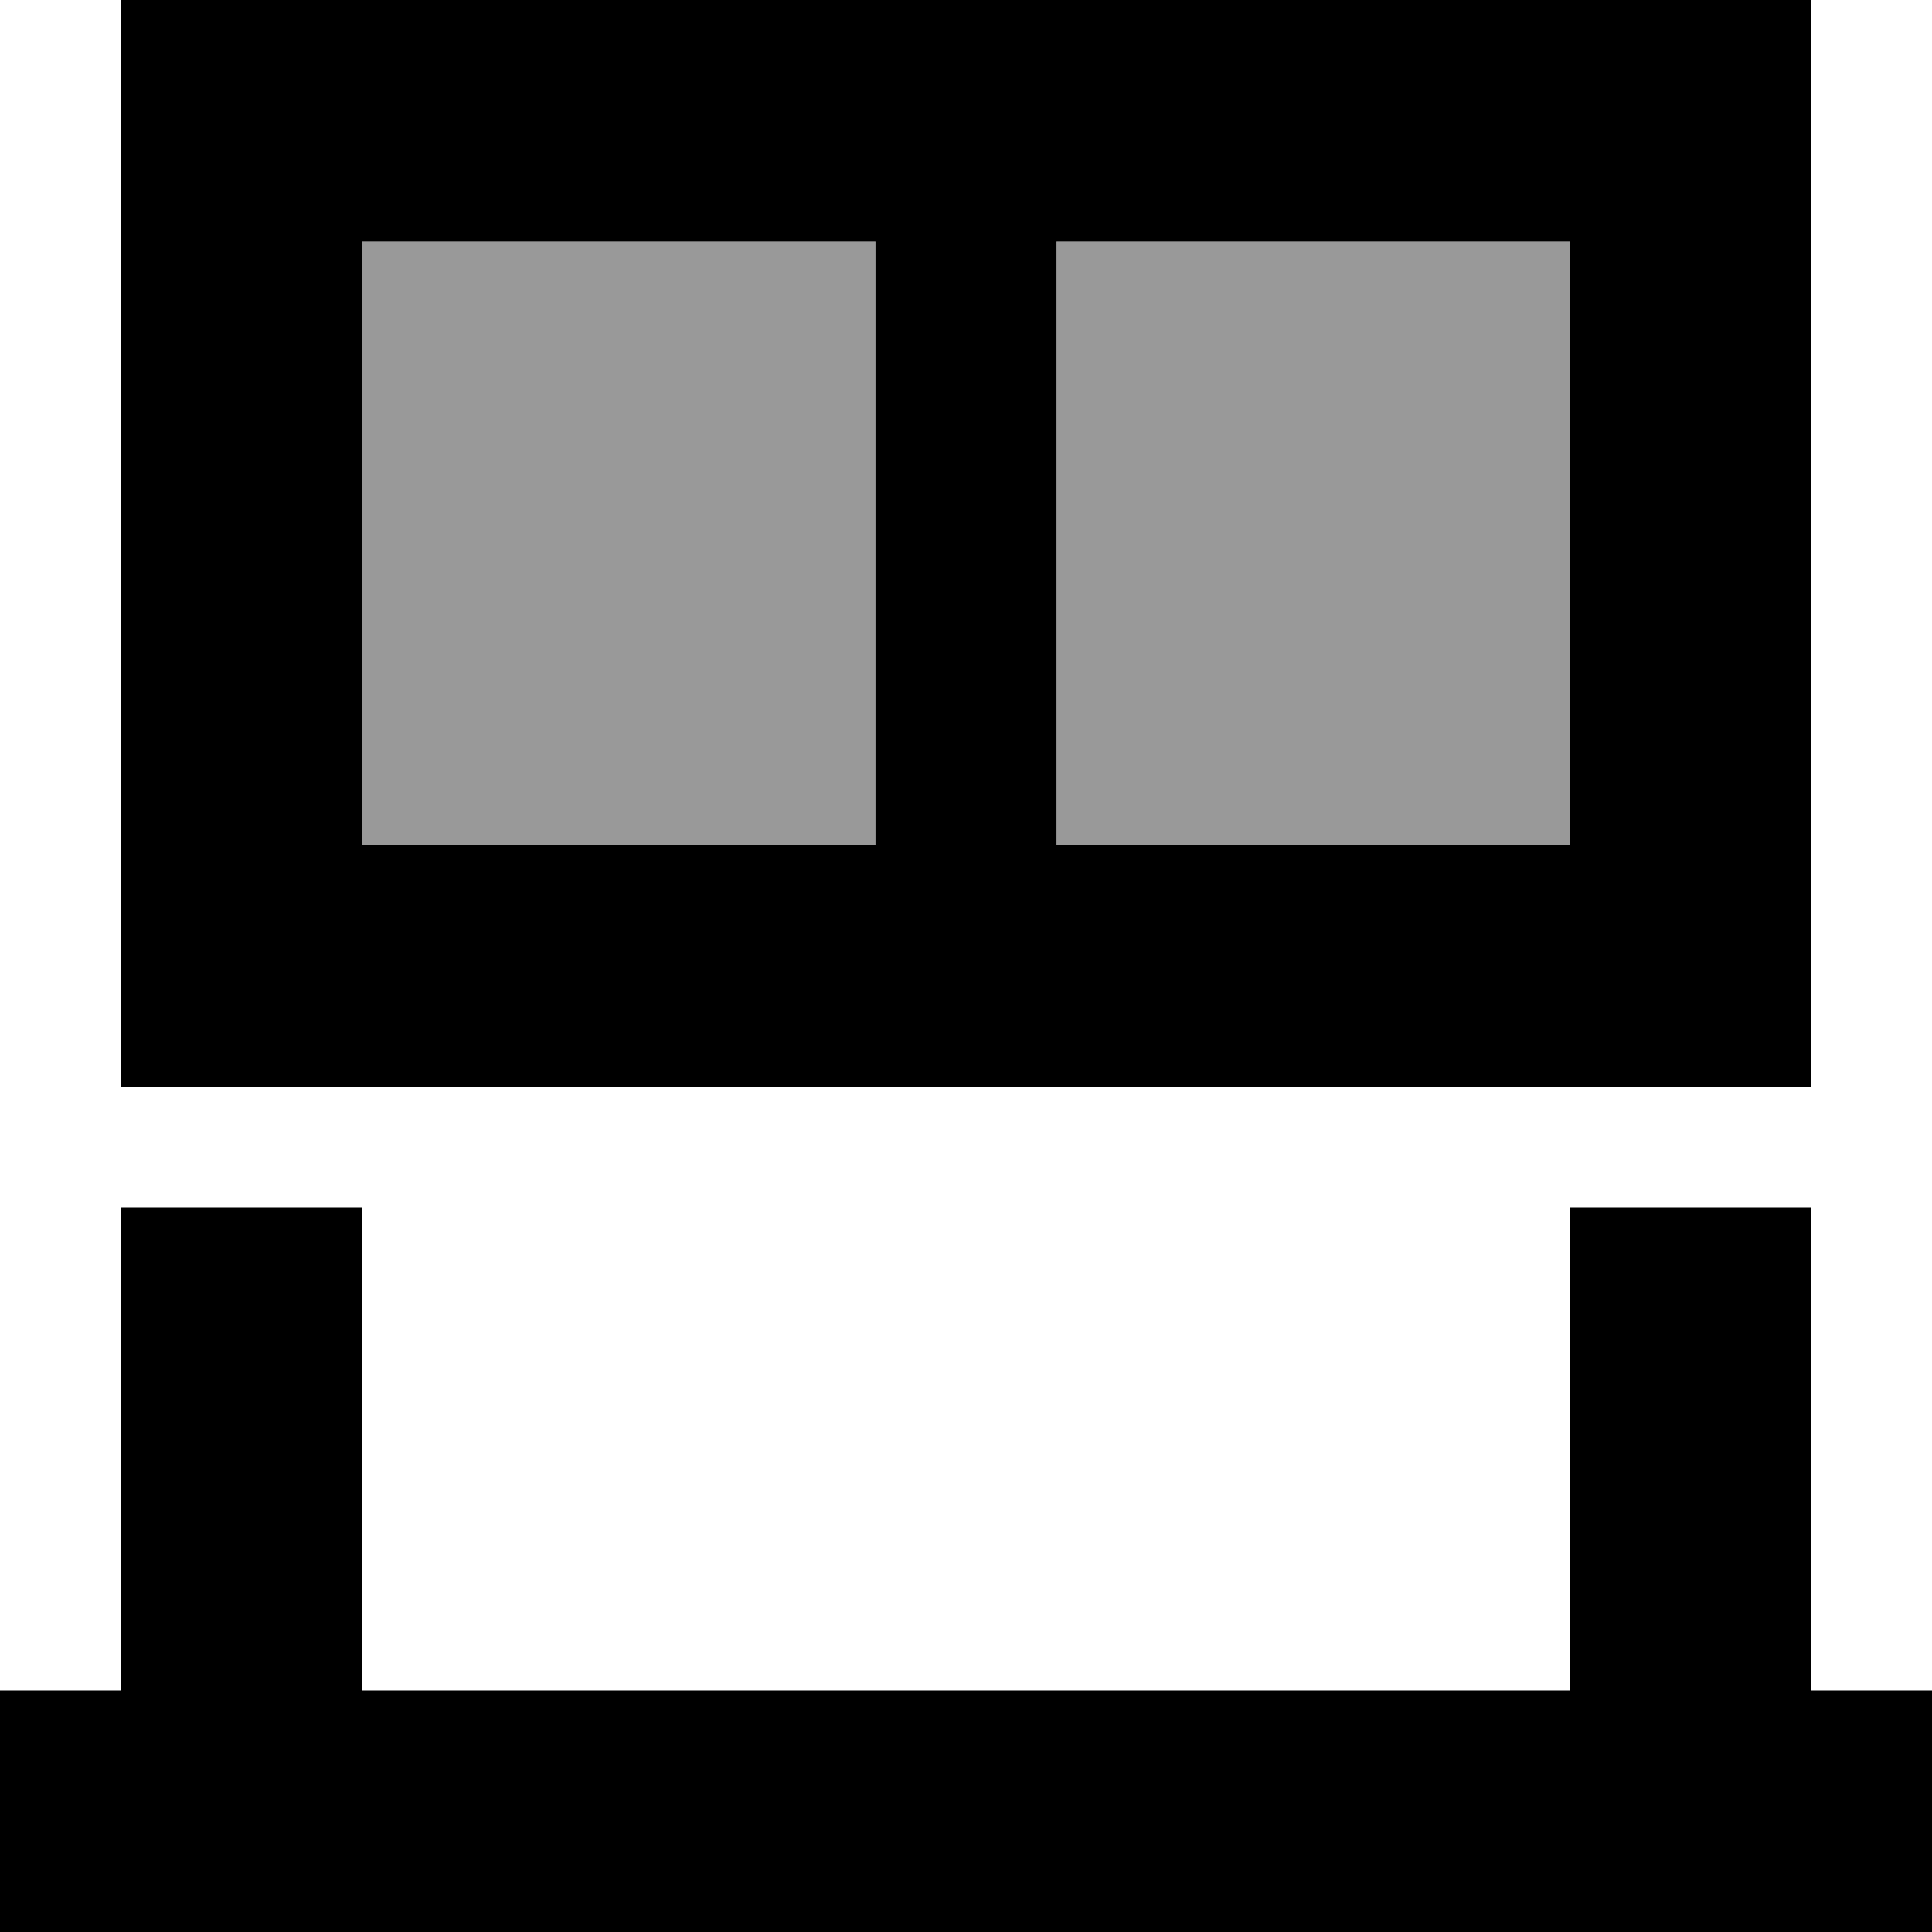
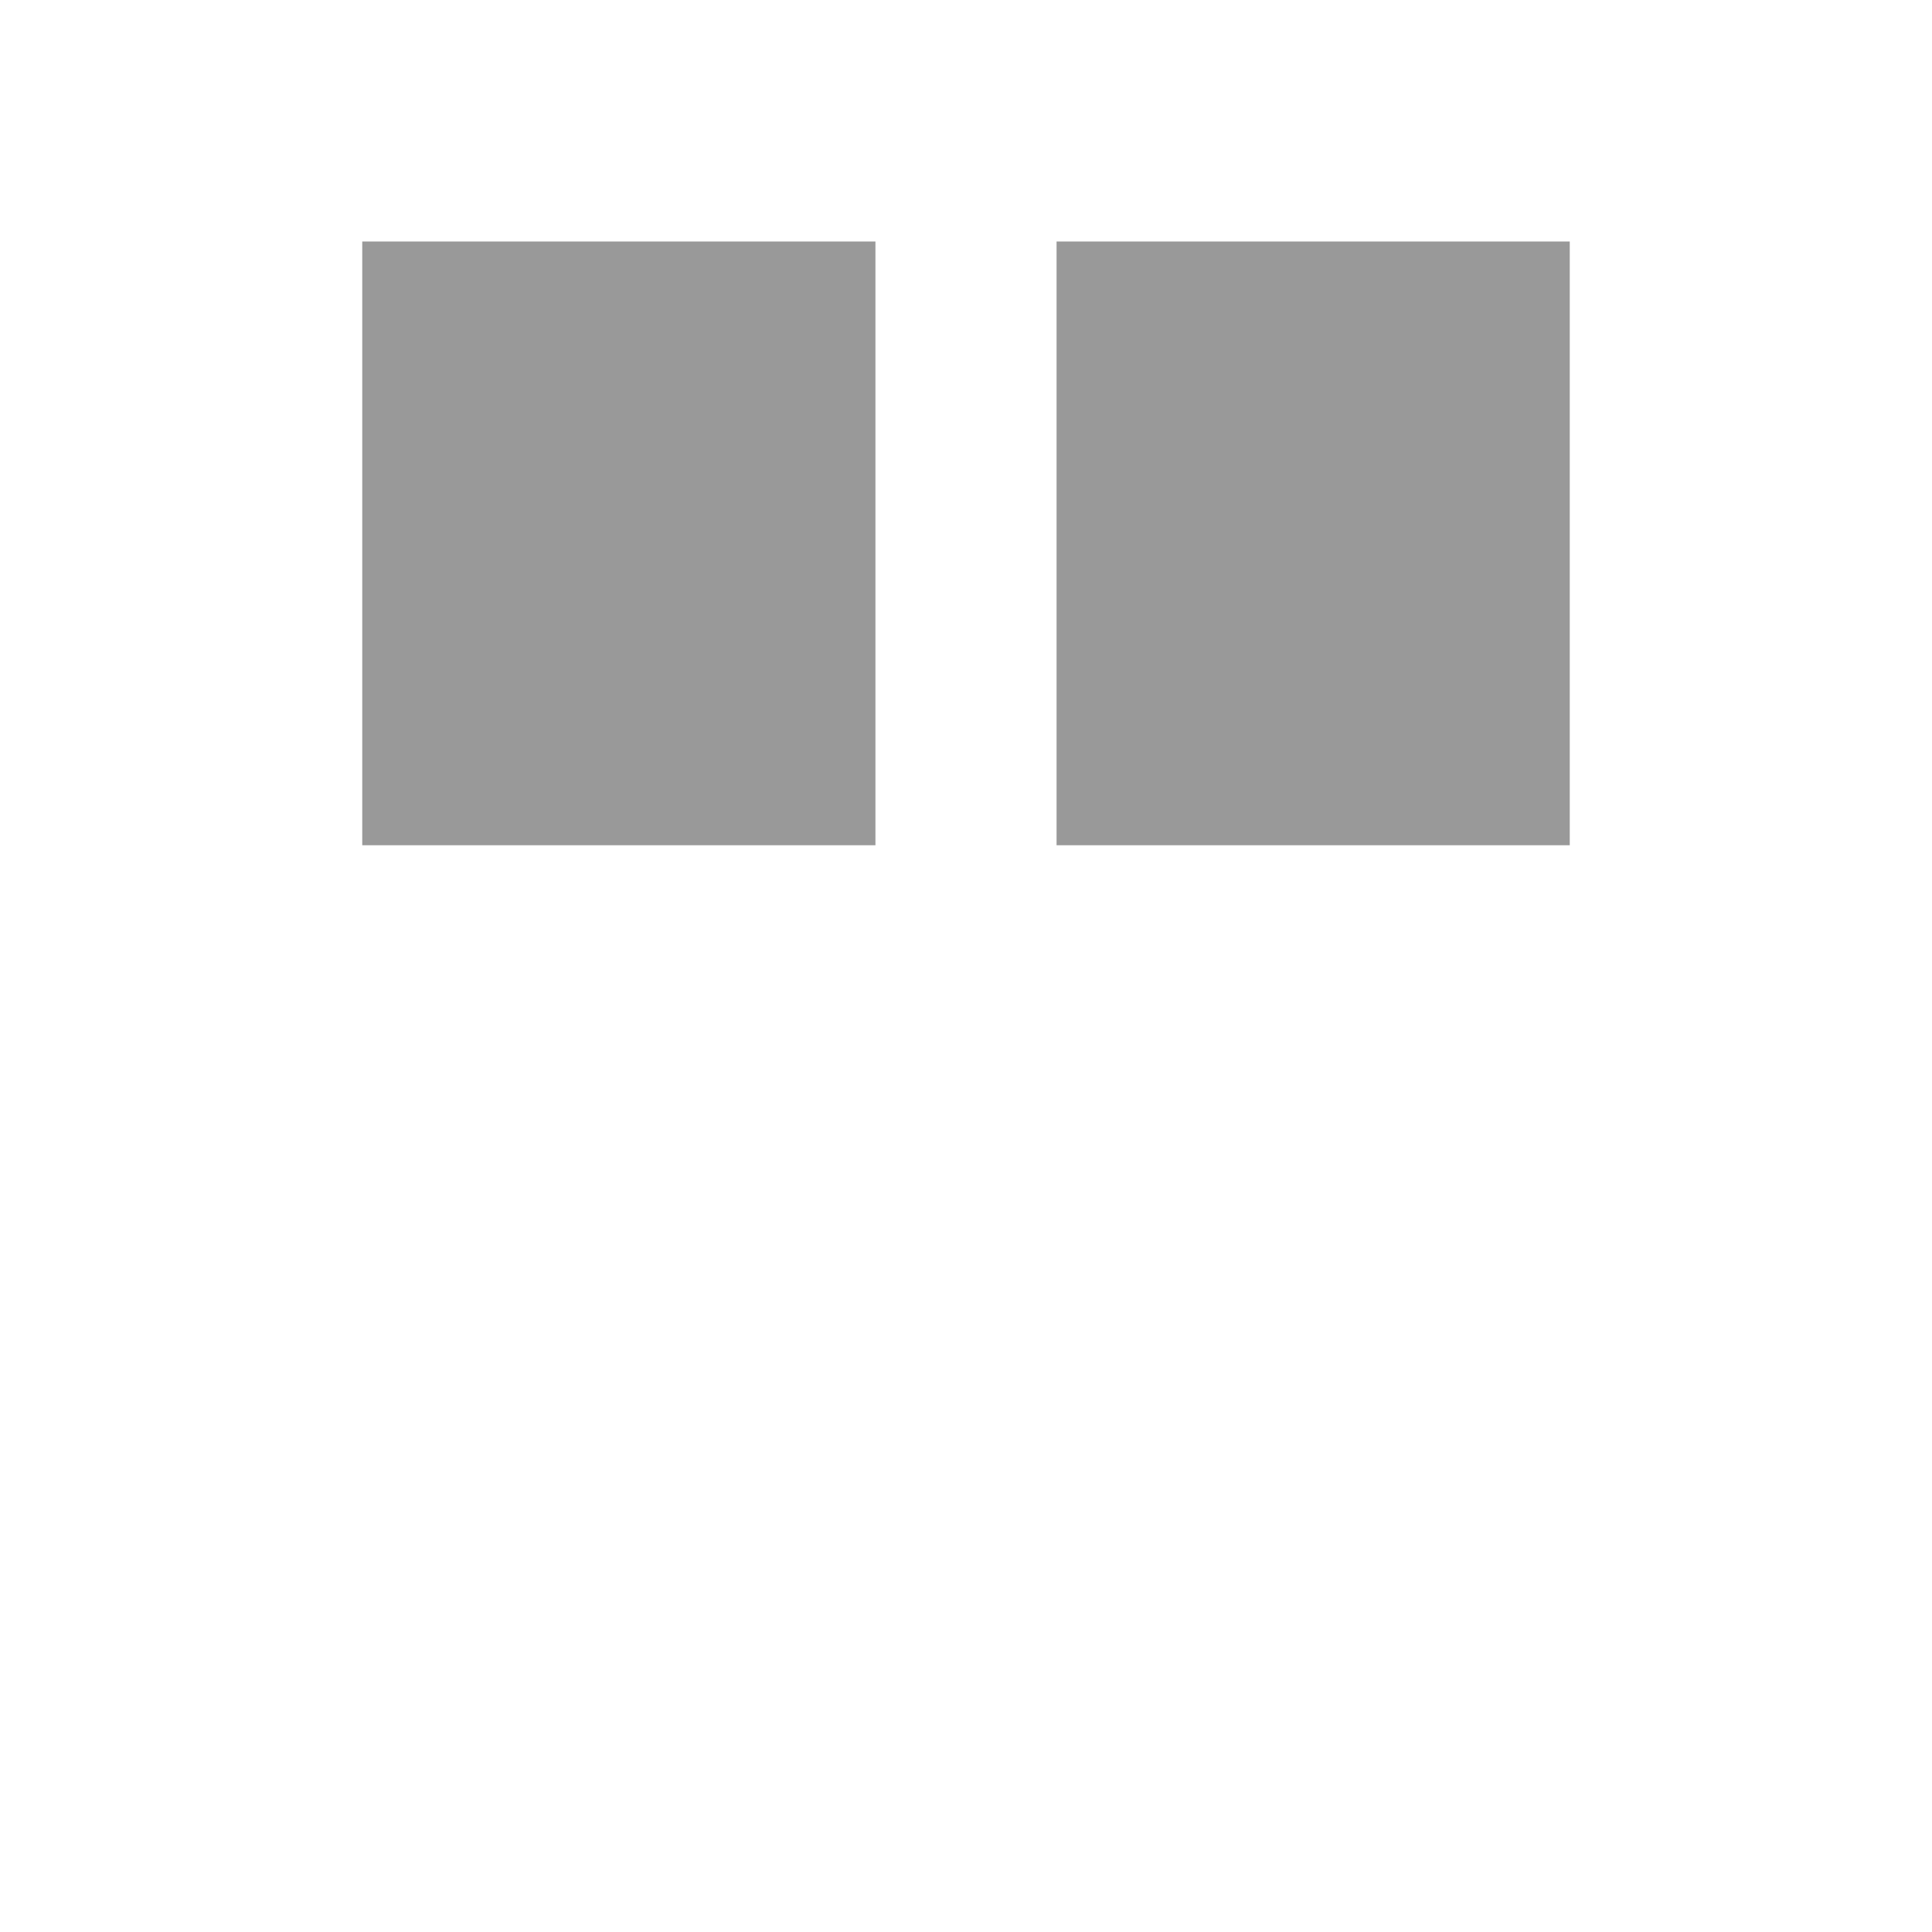
<svg xmlns="http://www.w3.org/2000/svg" viewBox="0 0 512 512">
  <defs>
    <style>.fa-secondary{opacity:.4}</style>
  </defs>
  <path class="fa-secondary" d="M96 64l0 160 136 0 0-160L96 64zm184 0l0 160 136 0 0-160L280 64z" />
-   <path class="fa-primary" d="M480 64l0 160 0 64-64 0L96 288l-64 0 0-64L32 64 32 0 96 0 416 0l64 0 0 64zM232 64L96 64l0 160 136 0 0-160zm48 0l0 160 136 0 0-160L280 64zM96 448l320 0 0-128 64 0 0 128 32 0 0 64-32 0-32 0L64 512l-32 0L0 512l0-64 32 0 0-128 64 0 0 128z" />
</svg>